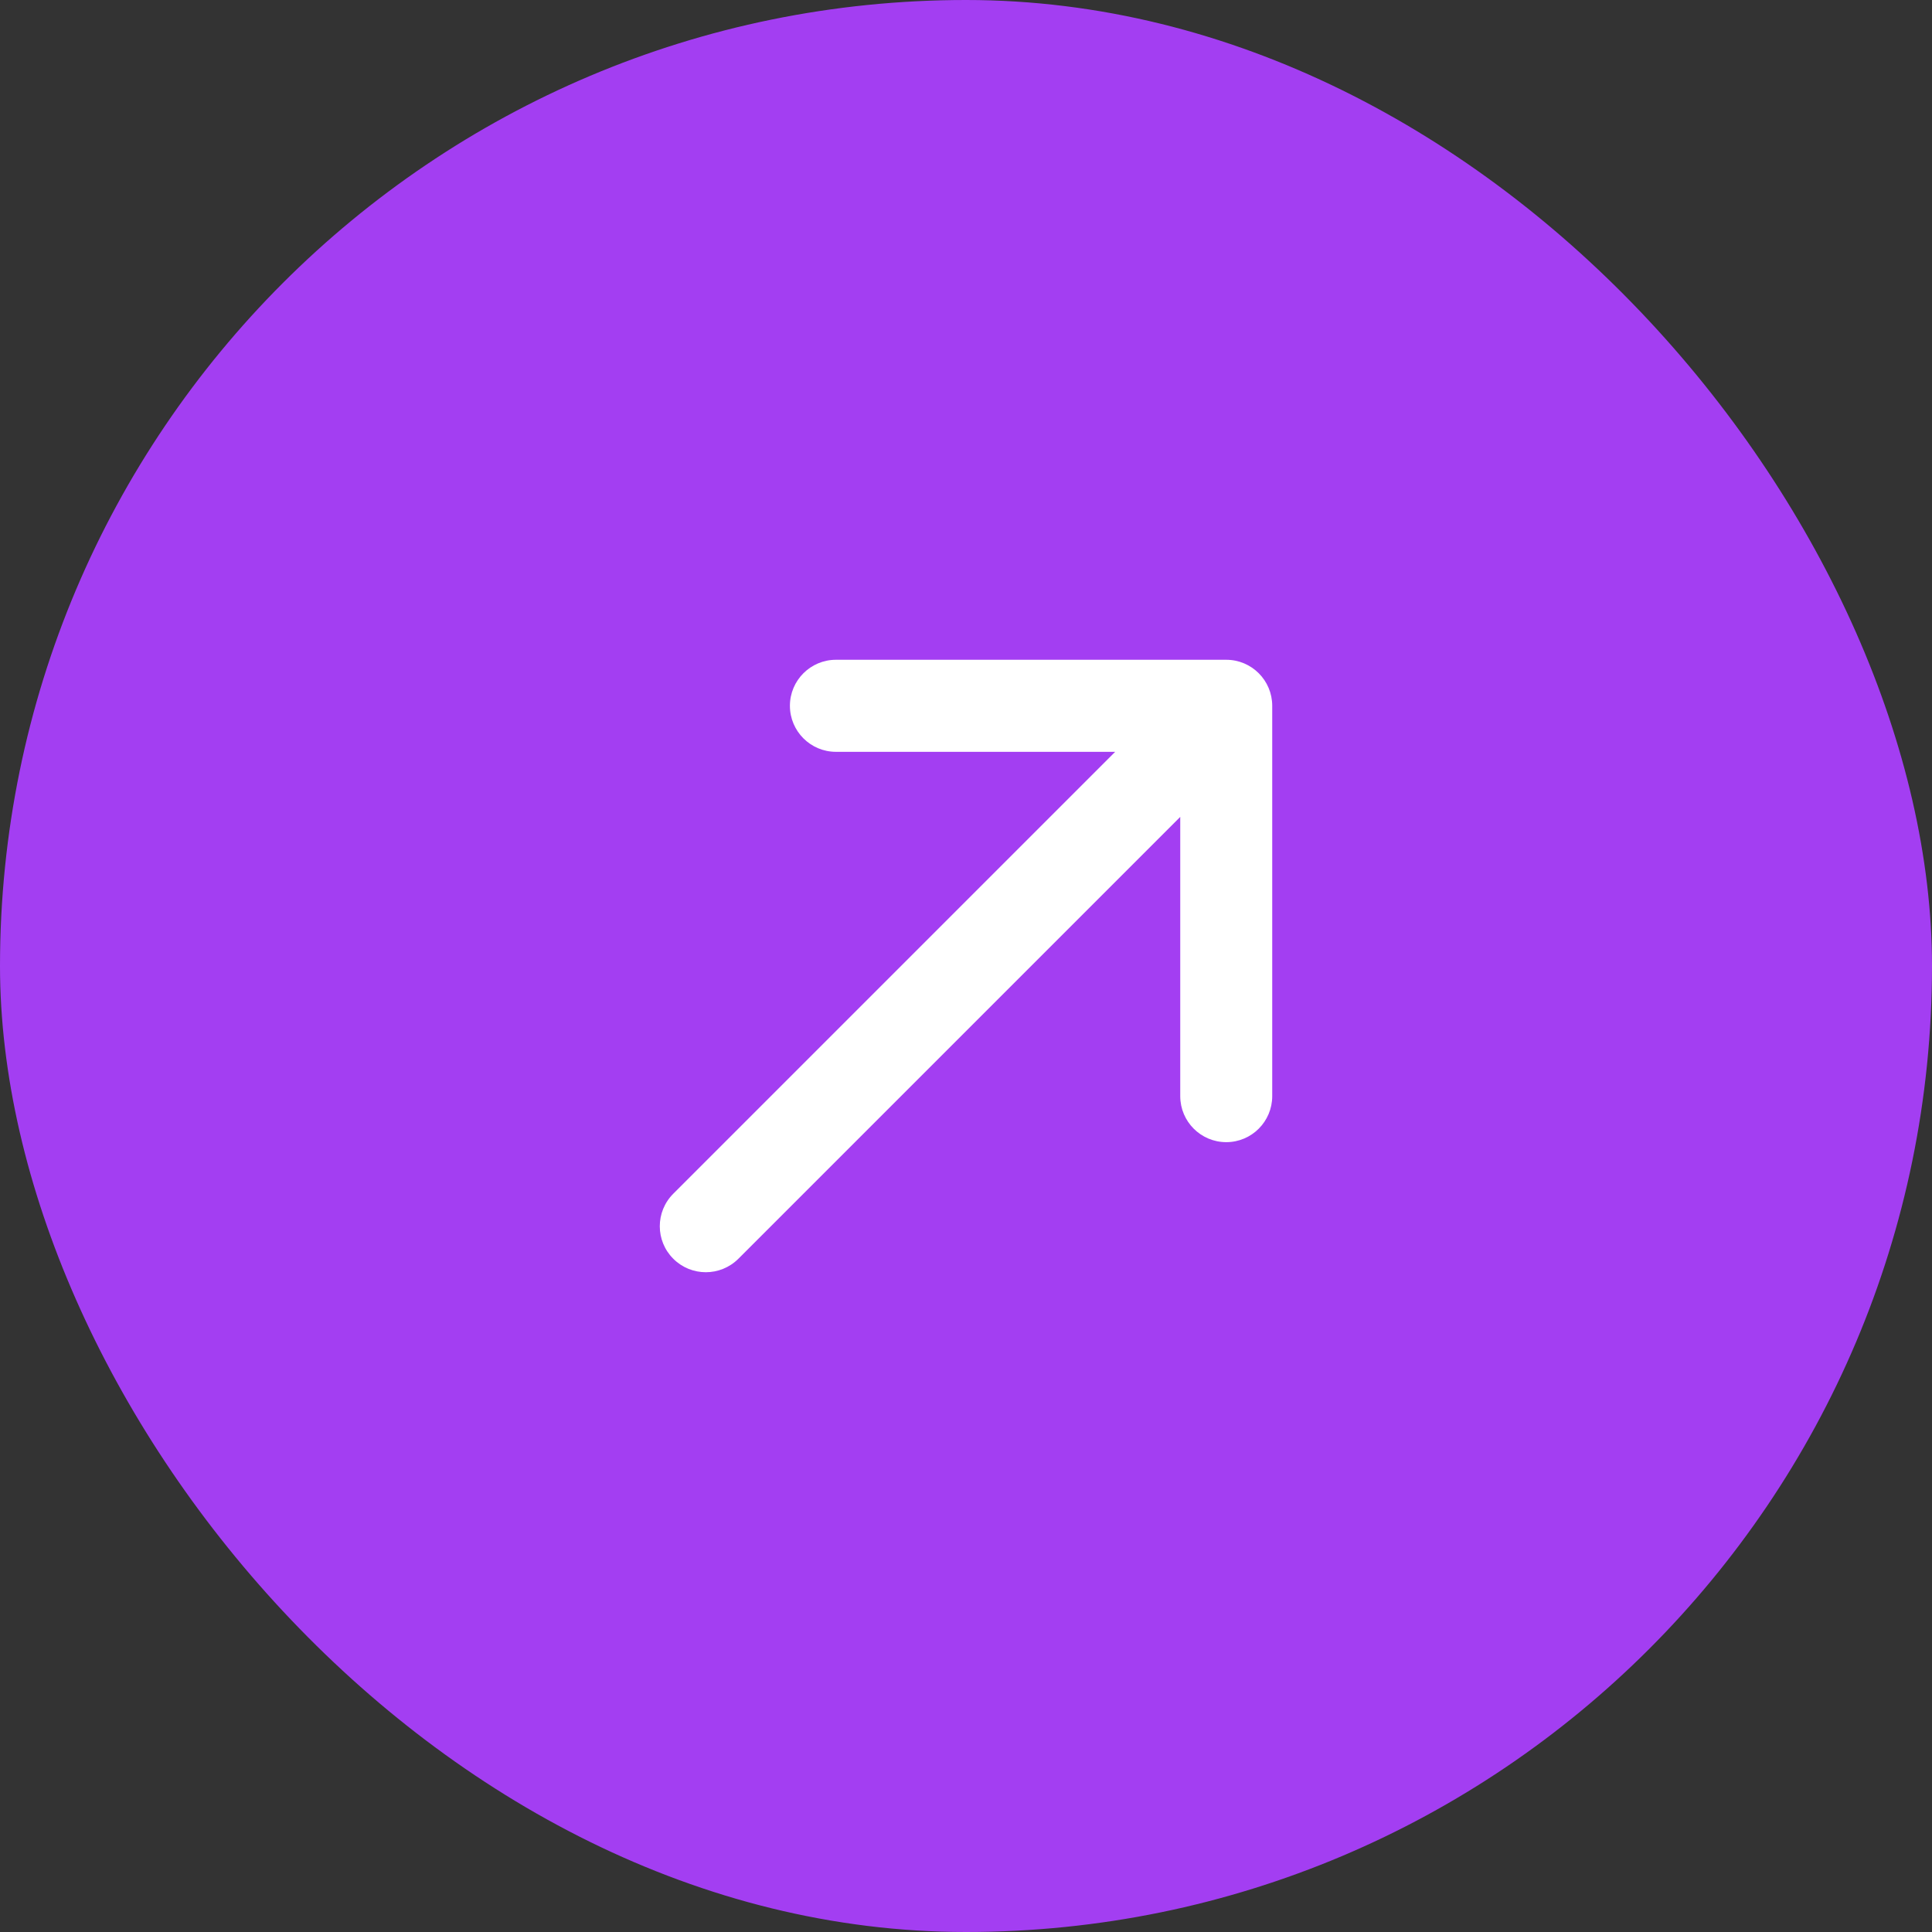
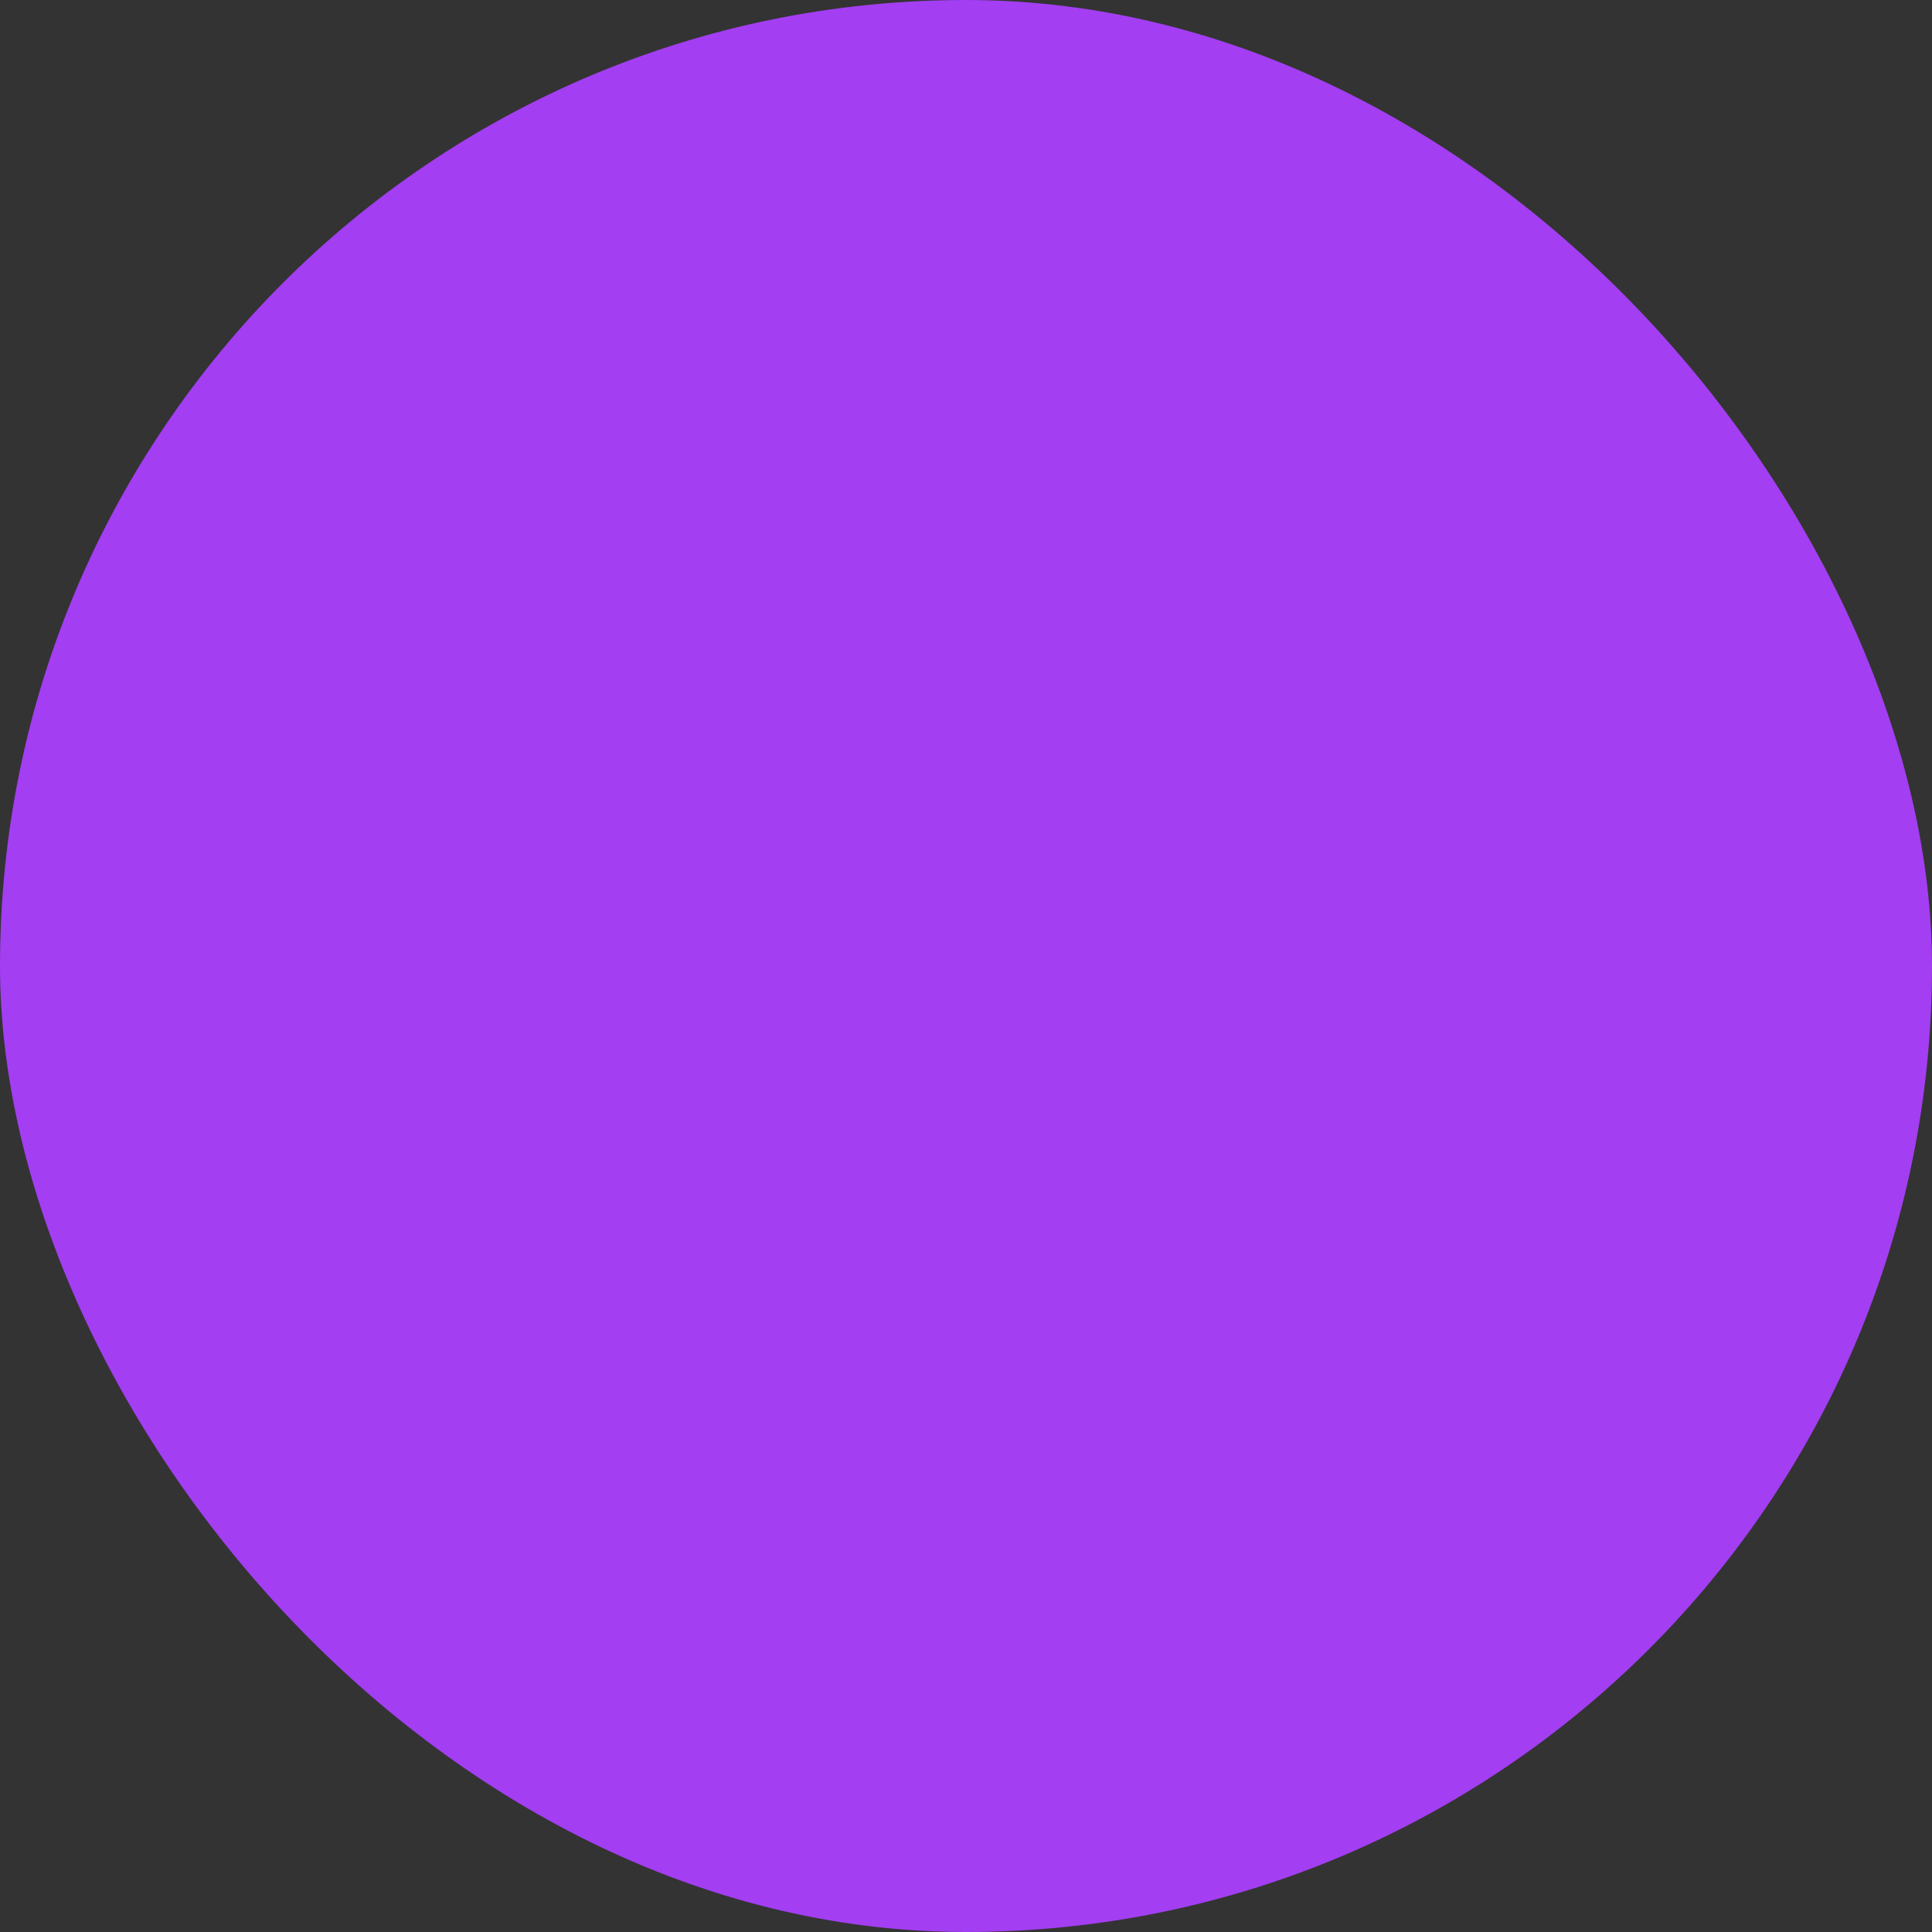
<svg xmlns="http://www.w3.org/2000/svg" width="28" height="28" viewBox="0 0 28 28" fill="none">
  <rect x="0" y="0" width="28" height="28" fill="#333333" stroke="none" />
  <rect width="28" height="28" rx="14" fill="#A33EF2" />
-   <path fill-rule="evenodd" clip-rule="evenodd" d="M11.448 10.229C11.448 9.861 11.747 9.562 12.115 9.562H17.772C18.14 9.562 18.438 9.861 18.438 10.229V15.886C18.438 16.254 18.14 16.553 17.772 16.553C17.403 16.553 17.105 16.254 17.105 15.886V11.839L10.701 18.243C10.44 18.503 10.018 18.503 9.758 18.243C9.497 17.983 9.497 17.561 9.758 17.3L16.162 10.896H12.115C11.747 10.896 11.448 10.597 11.448 10.229Z" fill="white" />
</svg>